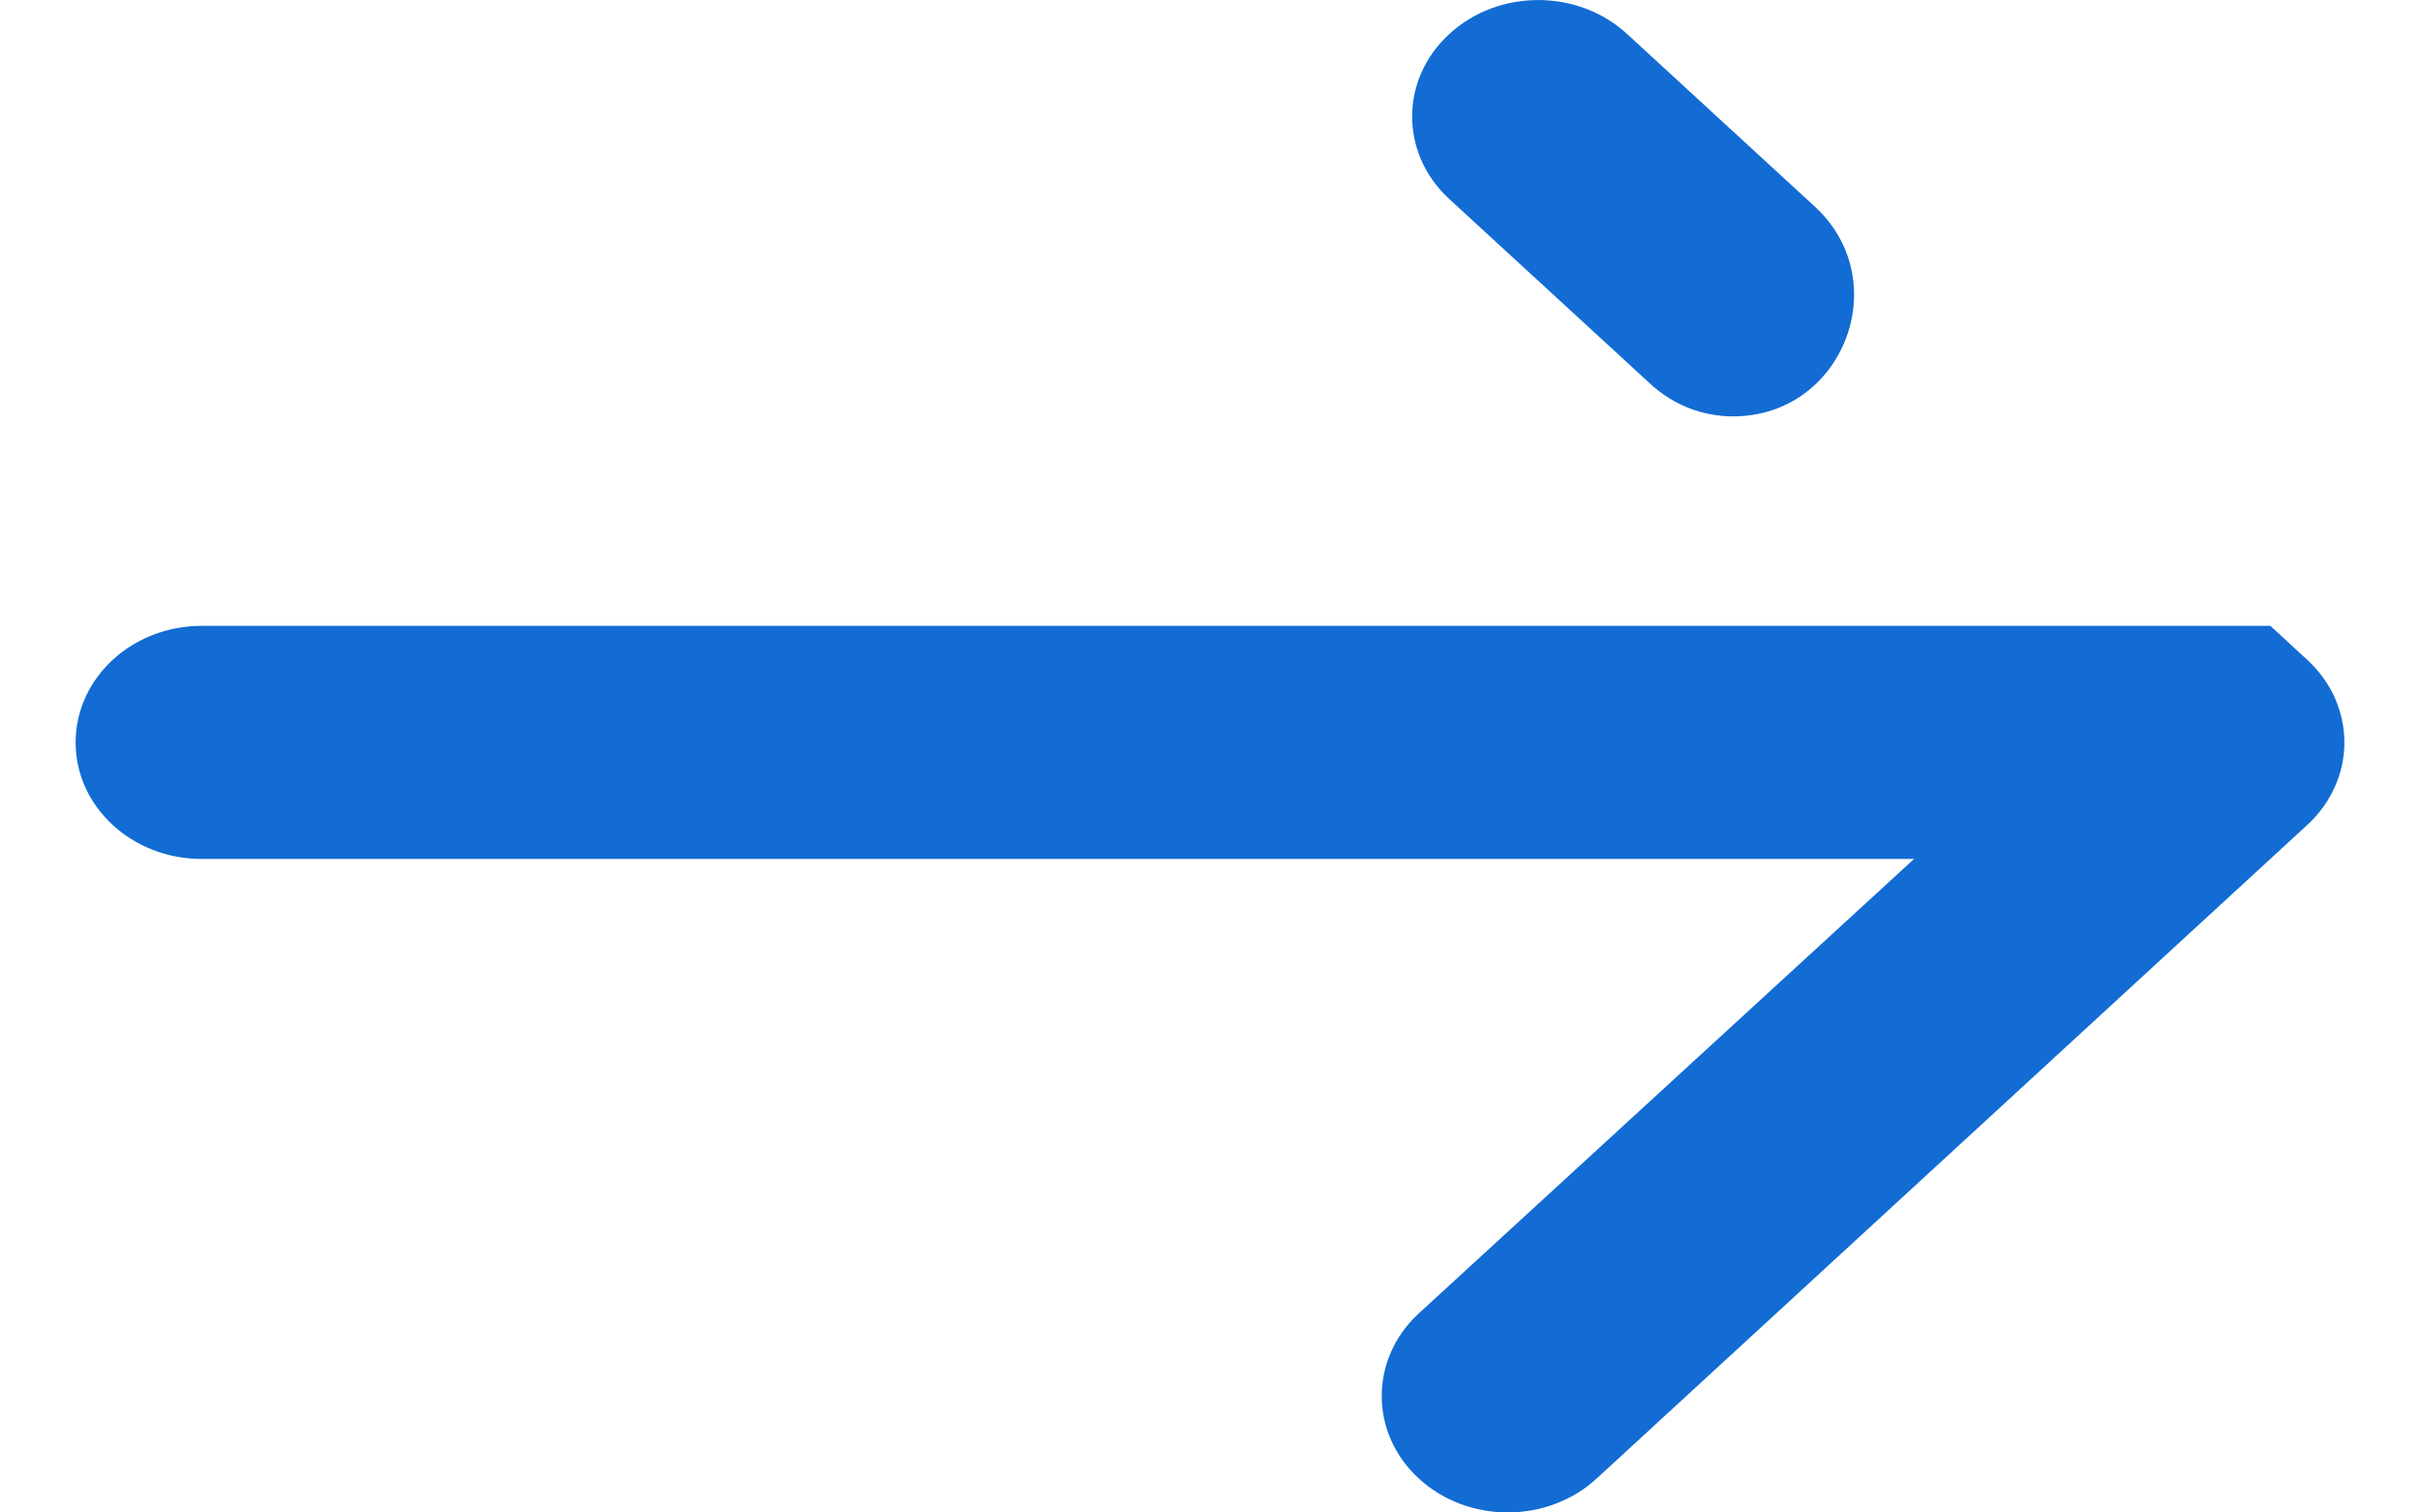
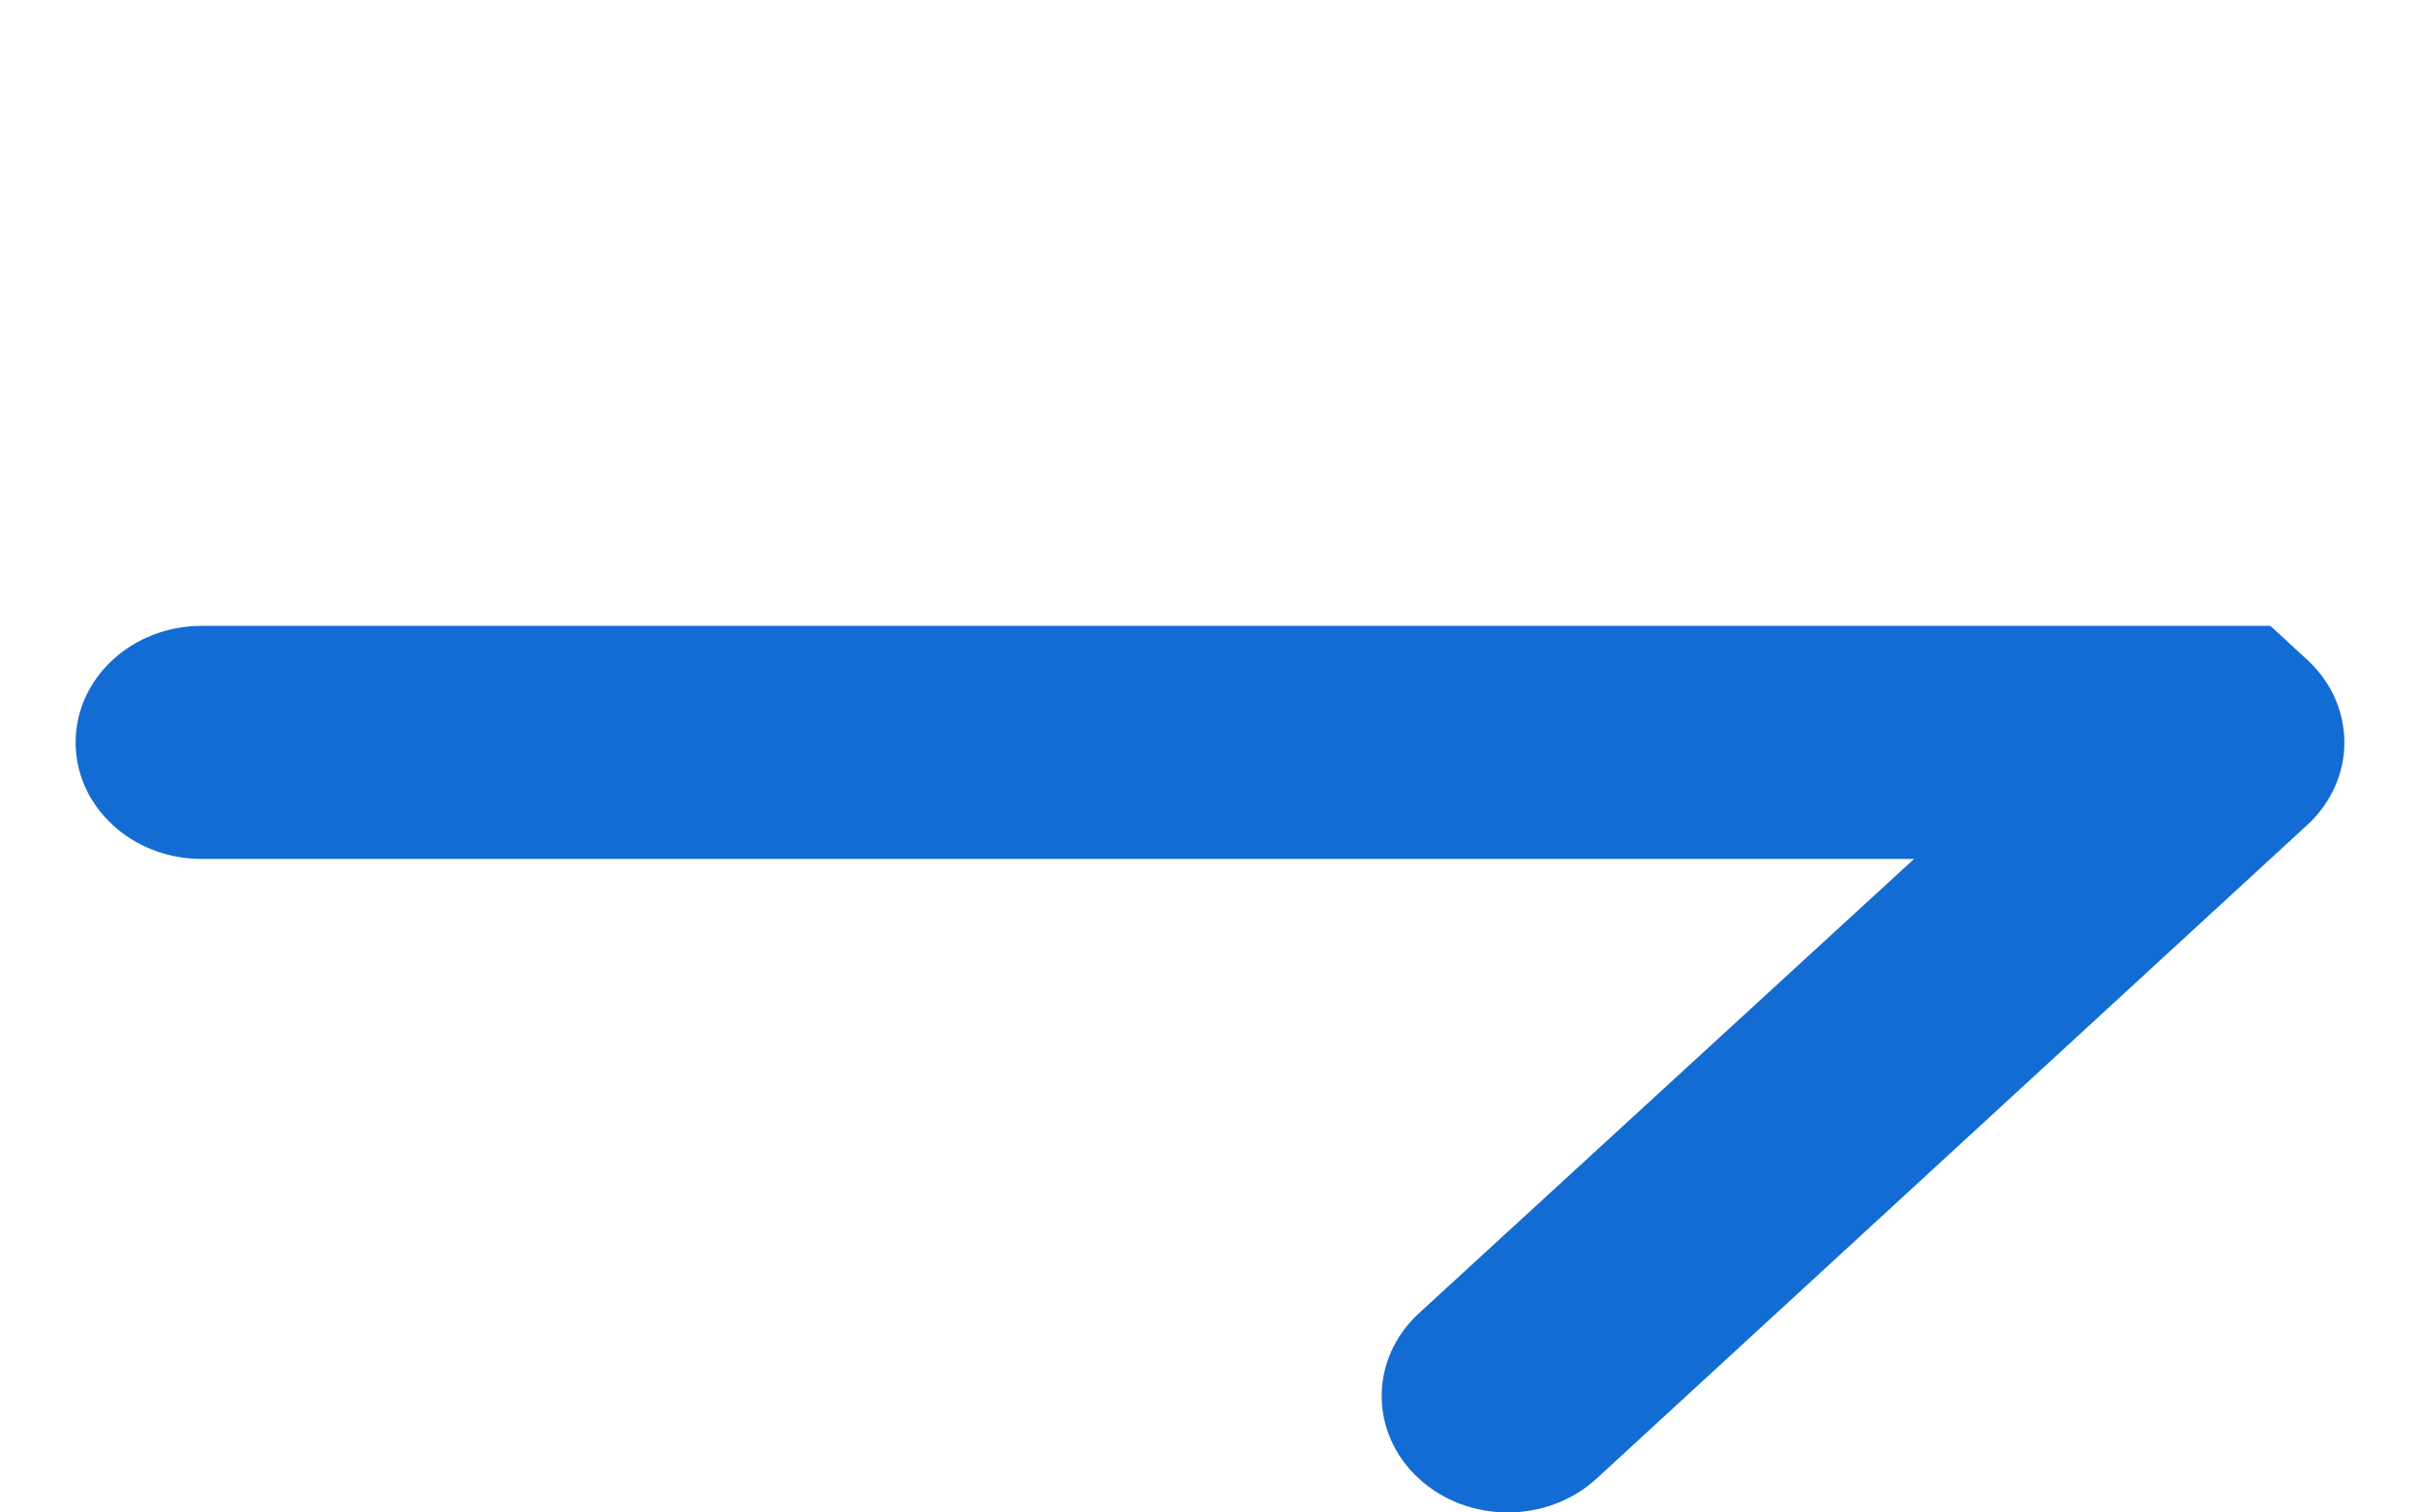
<svg xmlns="http://www.w3.org/2000/svg" width="16" height="10" viewBox="0 0 16 10" fill="none">
-   <path d="M10.759 0.226C10.434 -0.075 9.906 -0.075 9.581 0.226C9.255 0.526 9.255 1.014 9.581 1.315L10.917 2.543C11.065 2.678 11.258 2.753 11.458 2.753V2.753C12.186 2.753 12.534 1.859 11.999 1.366L10.759 0.226Z" fill="#126CD3" />
  <path d="M15.011 4.138H10.121V4.138H1.333C0.873 4.138 0.5 4.483 0.5 4.909C0.5 5.334 0.873 5.679 1.333 5.679H12.655L9.379 8.685C9.054 8.986 9.054 9.474 9.379 9.774C9.705 10.075 10.232 10.075 10.558 9.774L15.255 5.454L15.256 5.453C15.297 5.416 15.332 5.375 15.363 5.332C15.392 5.291 15.417 5.247 15.437 5.202C15.478 5.112 15.5 5.013 15.5 4.909C15.5 4.804 15.477 4.705 15.437 4.614C15.396 4.523 15.336 4.438 15.256 4.364L15.255 4.363L15.011 4.138Z" fill="#126CD3" />
</svg>